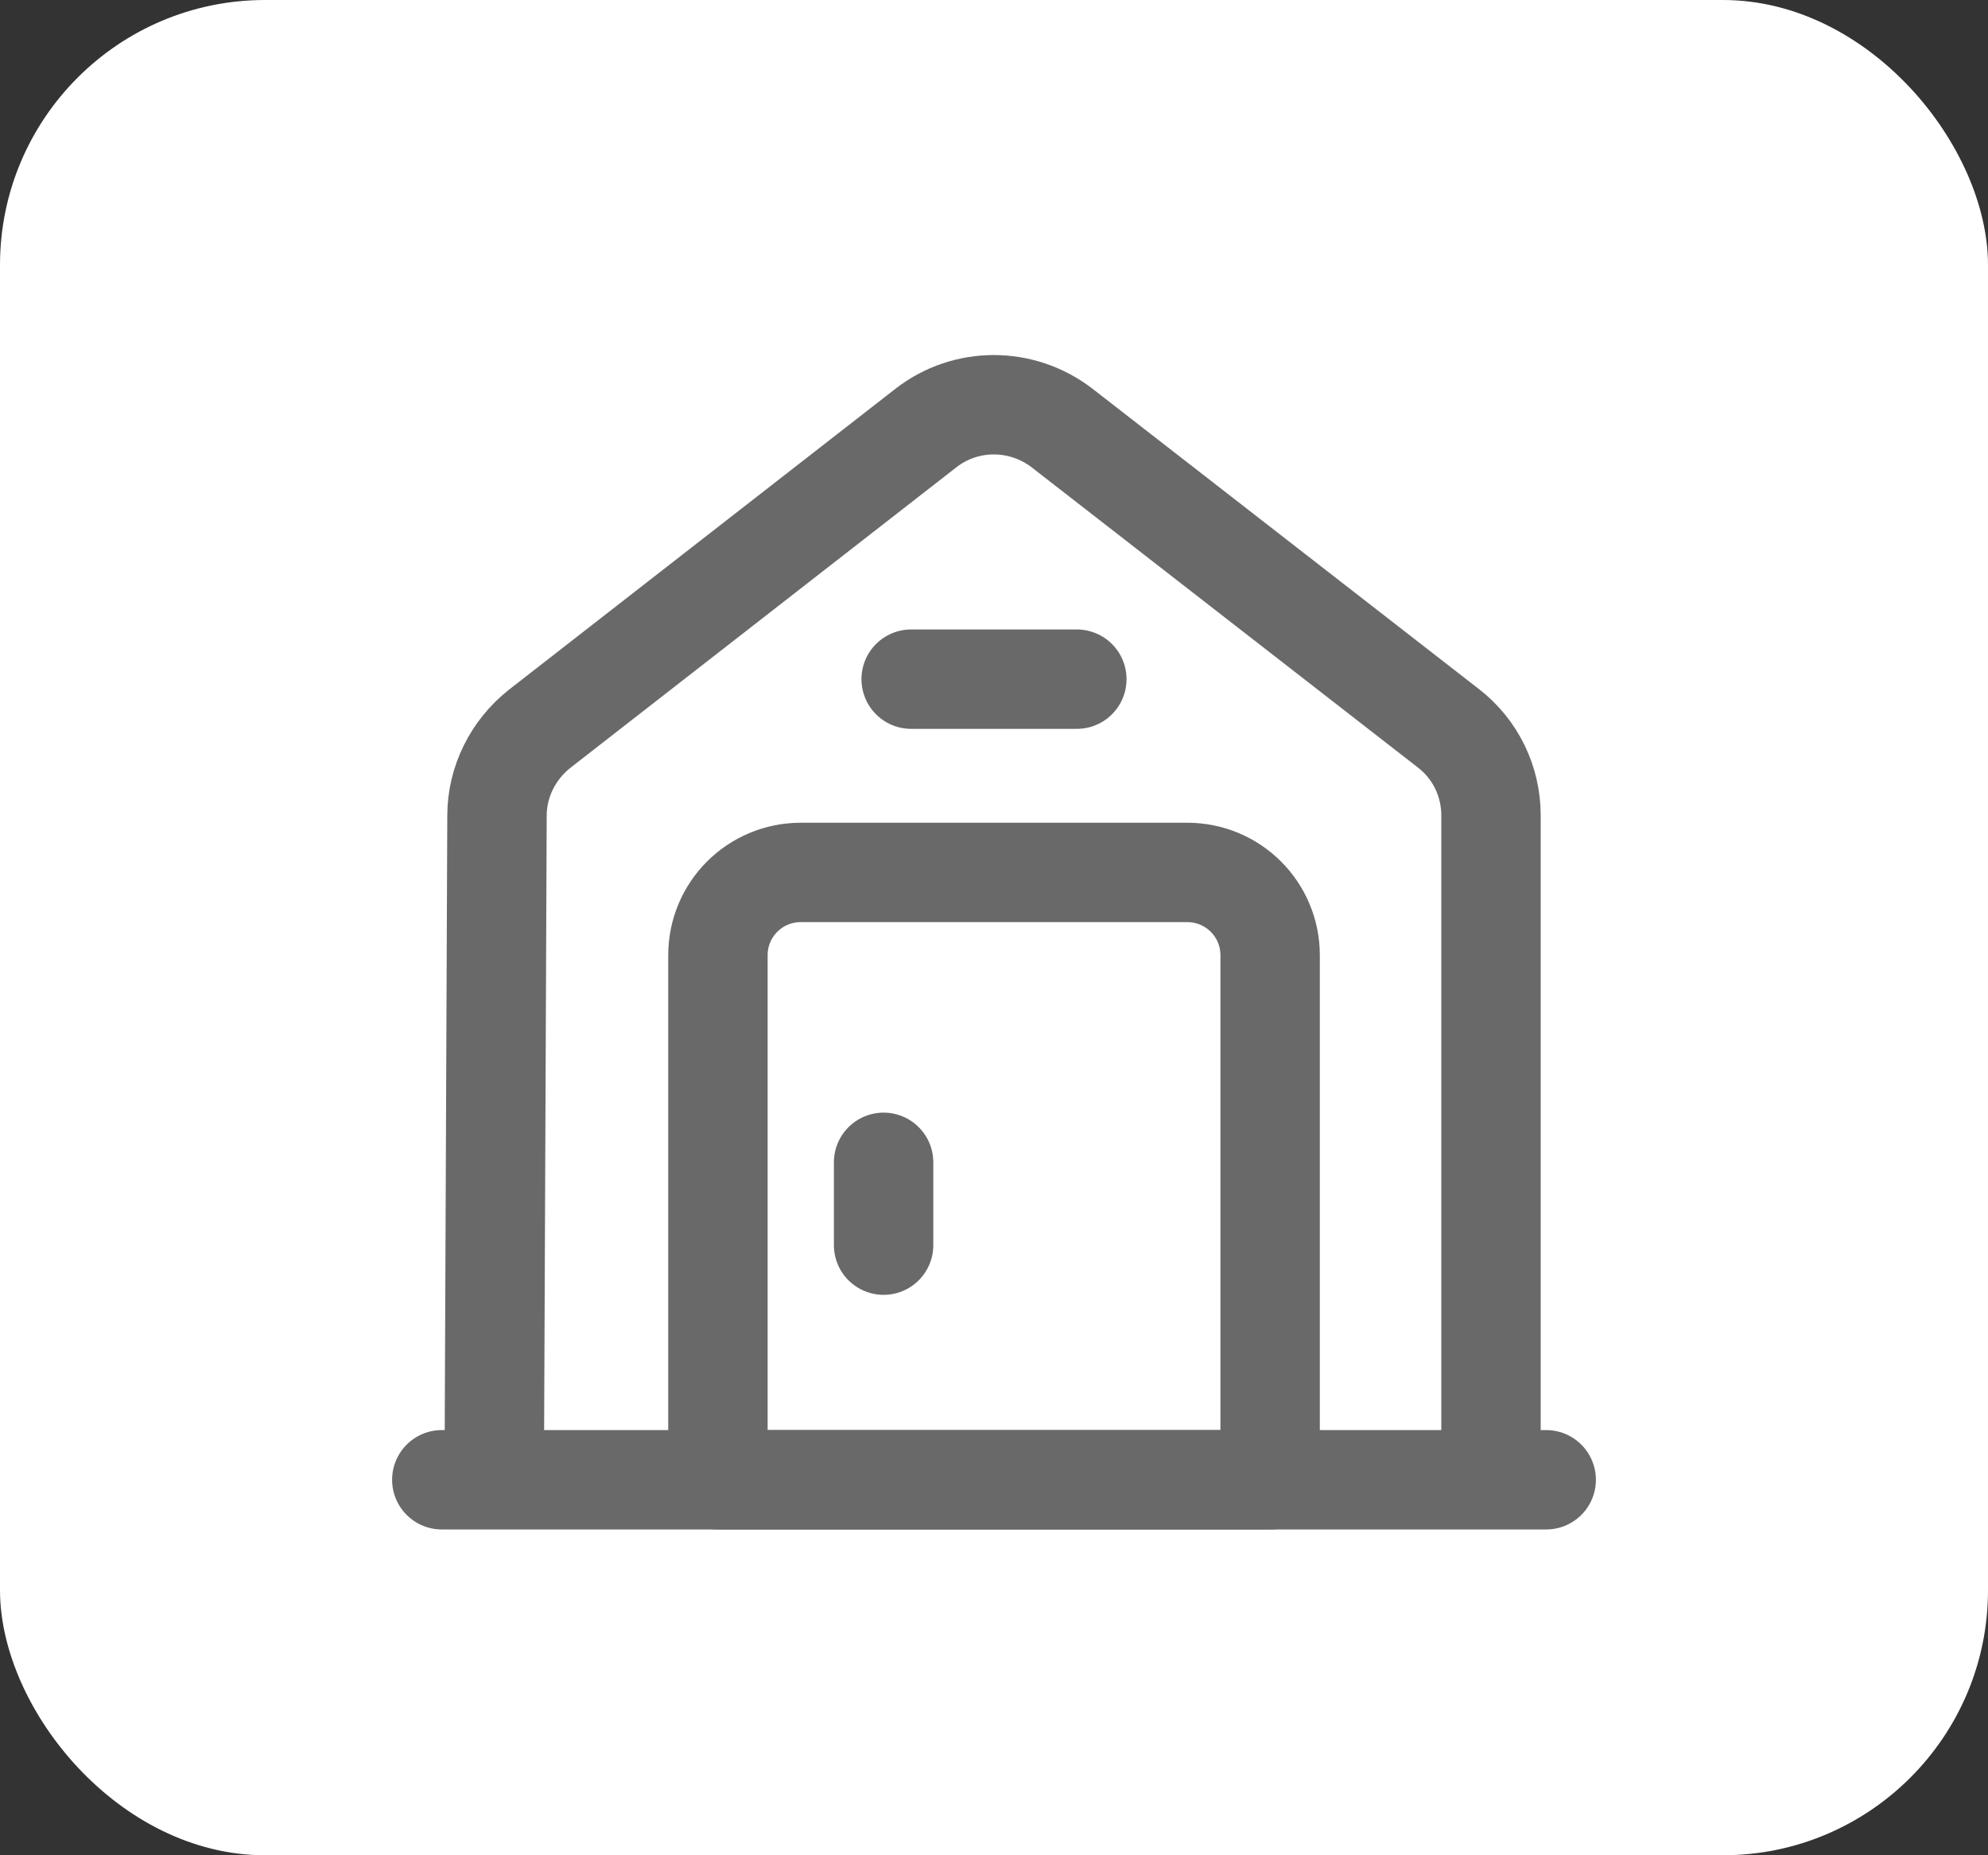
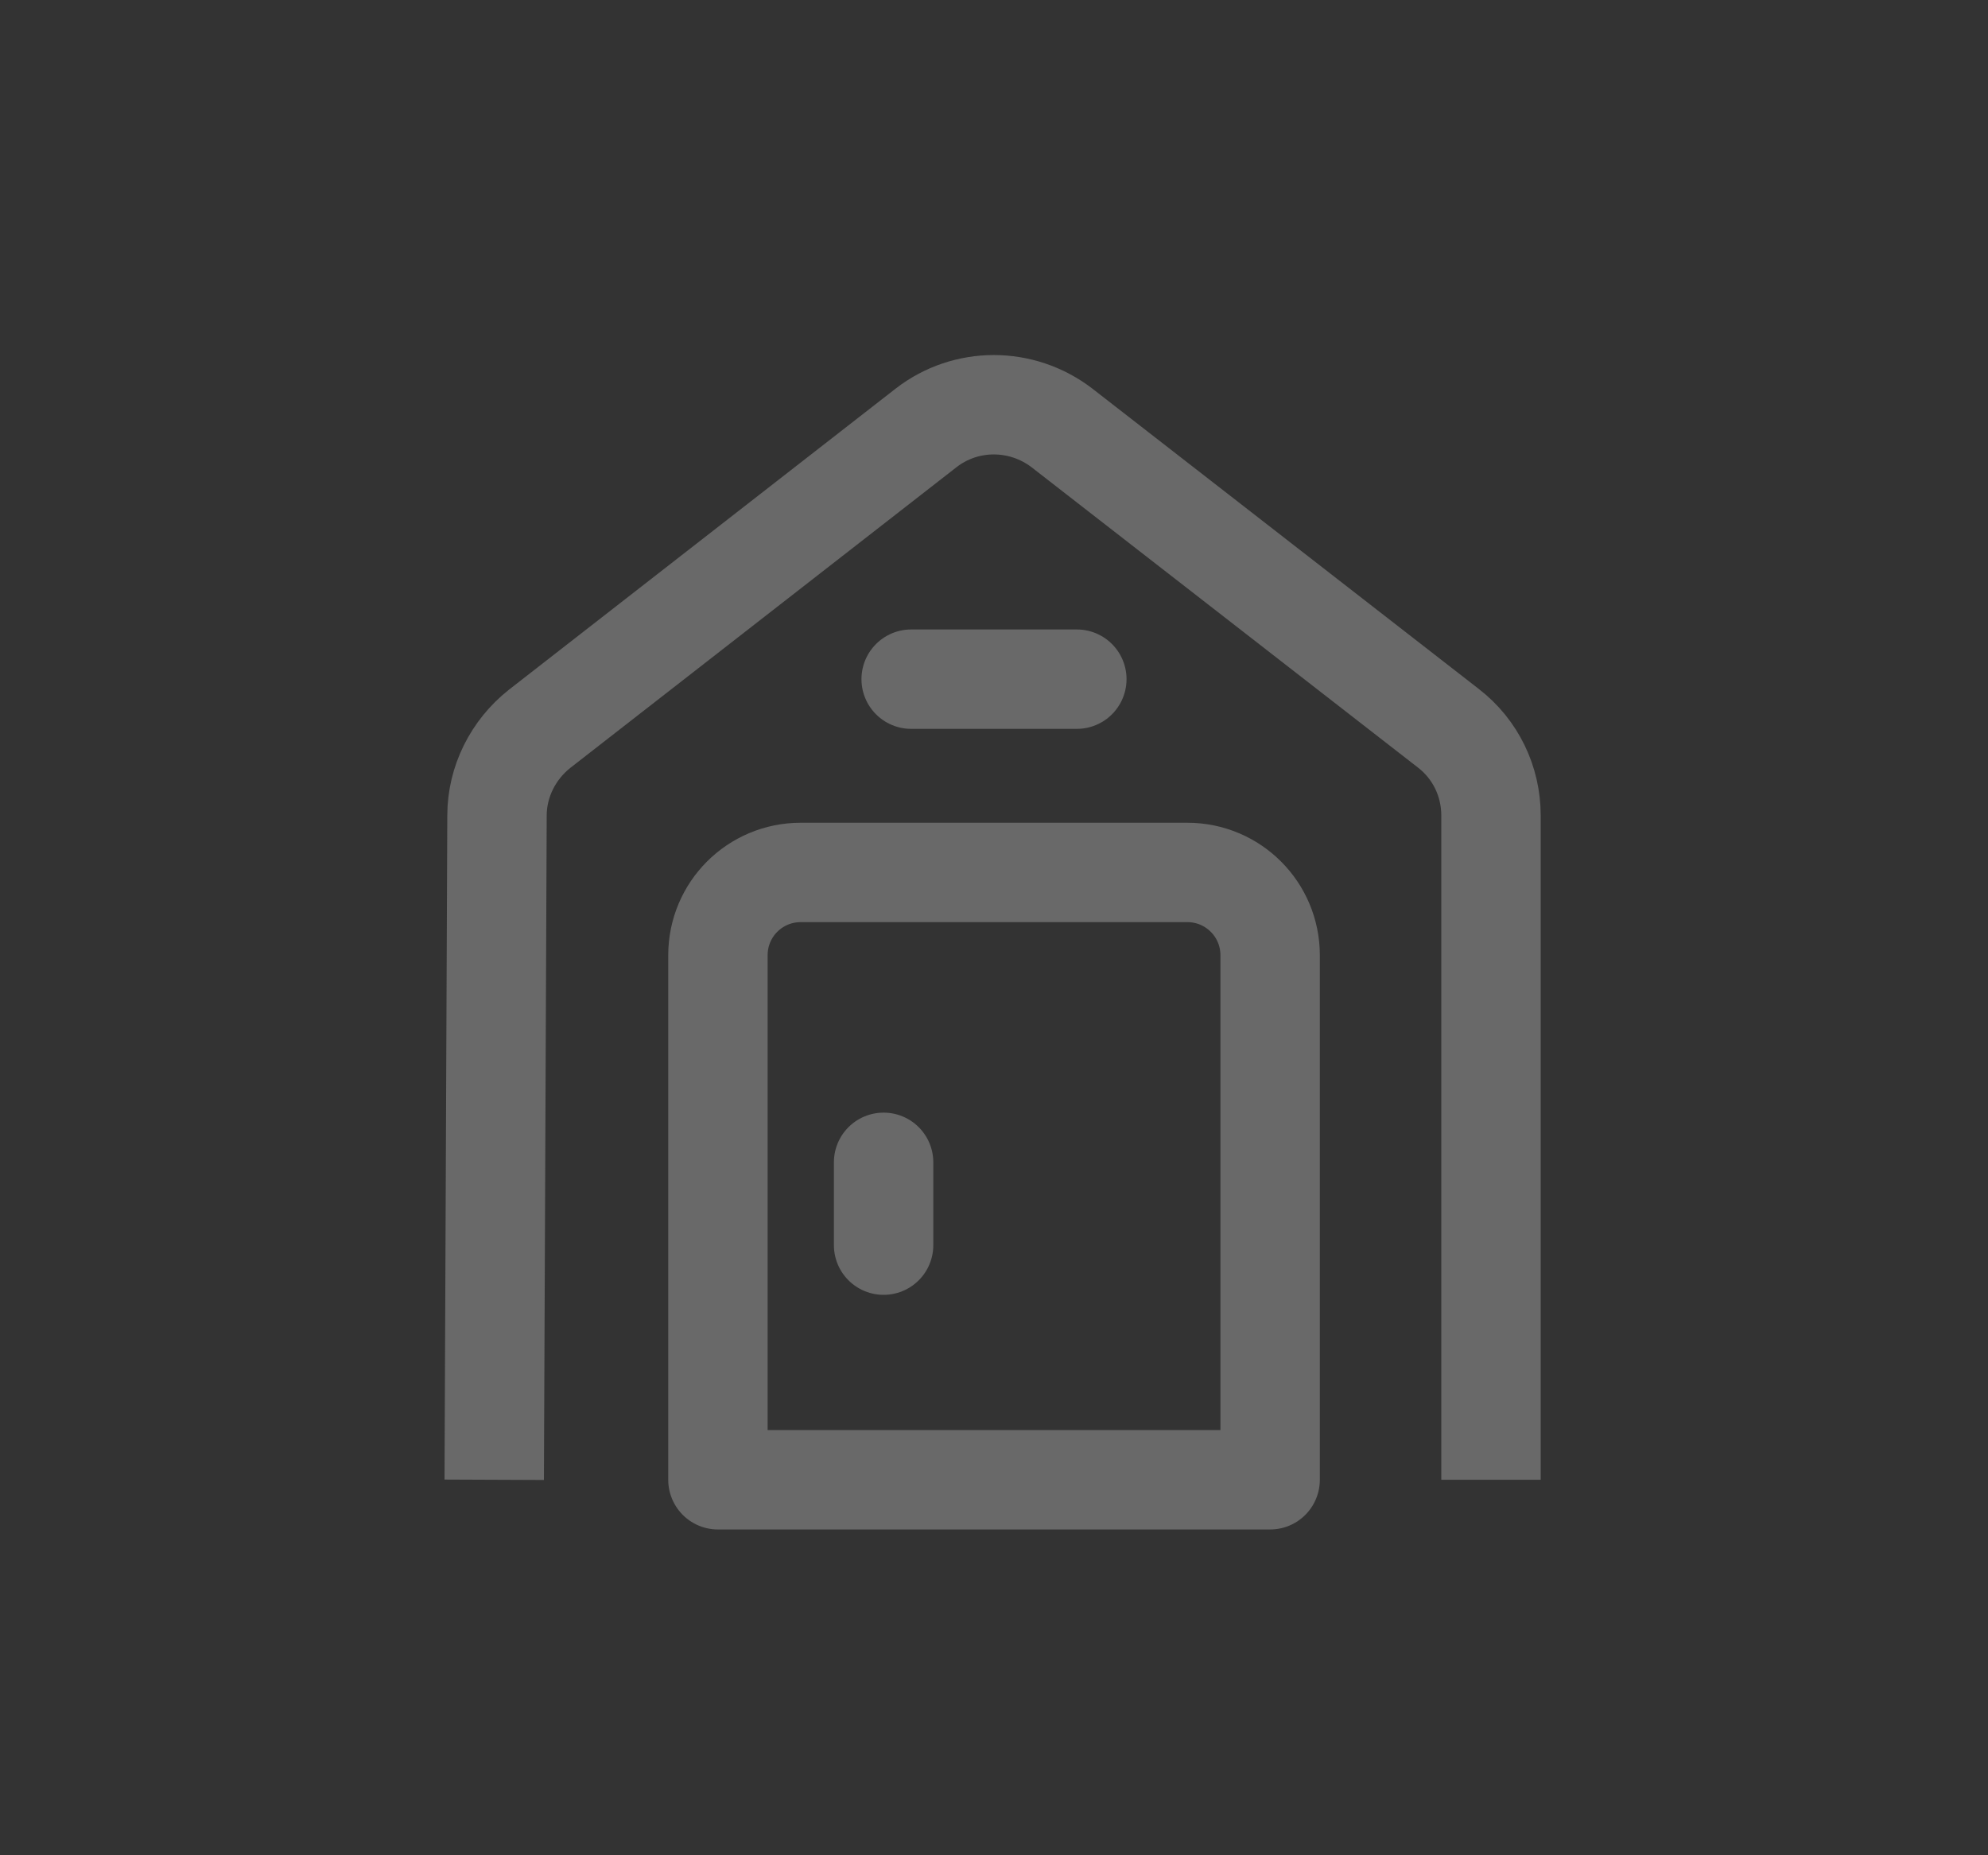
<svg xmlns="http://www.w3.org/2000/svg" width="30" height="28" viewBox="0 0 30 28" fill="none">
  <rect x="0" y="0" width="30" height="28" fill="#333333" stroke="none" />
-   <rect width="30" height="28" rx="4" fill="white" />
-   <path d="M6.667 22.333H23.333" stroke="#696969" stroke-width="1.5" stroke-miterlimit="10" stroke-linecap="round" stroke-linejoin="round" />
  <path d="M7.458 22.333L7.5 12.308C7.5 11.8 7.742 11.317 8.142 11L13.975 6.458C14.575 5.992 15.417 5.992 16.025 6.458L21.858 10.992C22.267 11.308 22.5 11.792 22.5 12.308V22.333" stroke="#696969" stroke-width="1.5" stroke-miterlimit="10" stroke-linejoin="round" />
  <path d="M17.917 13.167H12.084C11.392 13.167 10.834 13.725 10.834 14.417V22.333H19.167V14.417C19.167 13.725 18.608 13.167 17.917 13.167Z" stroke="#696969" stroke-width="1.5" stroke-miterlimit="10" stroke-linecap="round" stroke-linejoin="round" />
  <path d="M13.334 17.542V18.792" stroke="#696969" stroke-width="1.5" stroke-miterlimit="10" stroke-linecap="round" stroke-linejoin="round" />
  <path d="M13.75 10.25H16.25" stroke="#696969" stroke-width="1.5" stroke-miterlimit="10" stroke-linecap="round" stroke-linejoin="round" />
</svg>